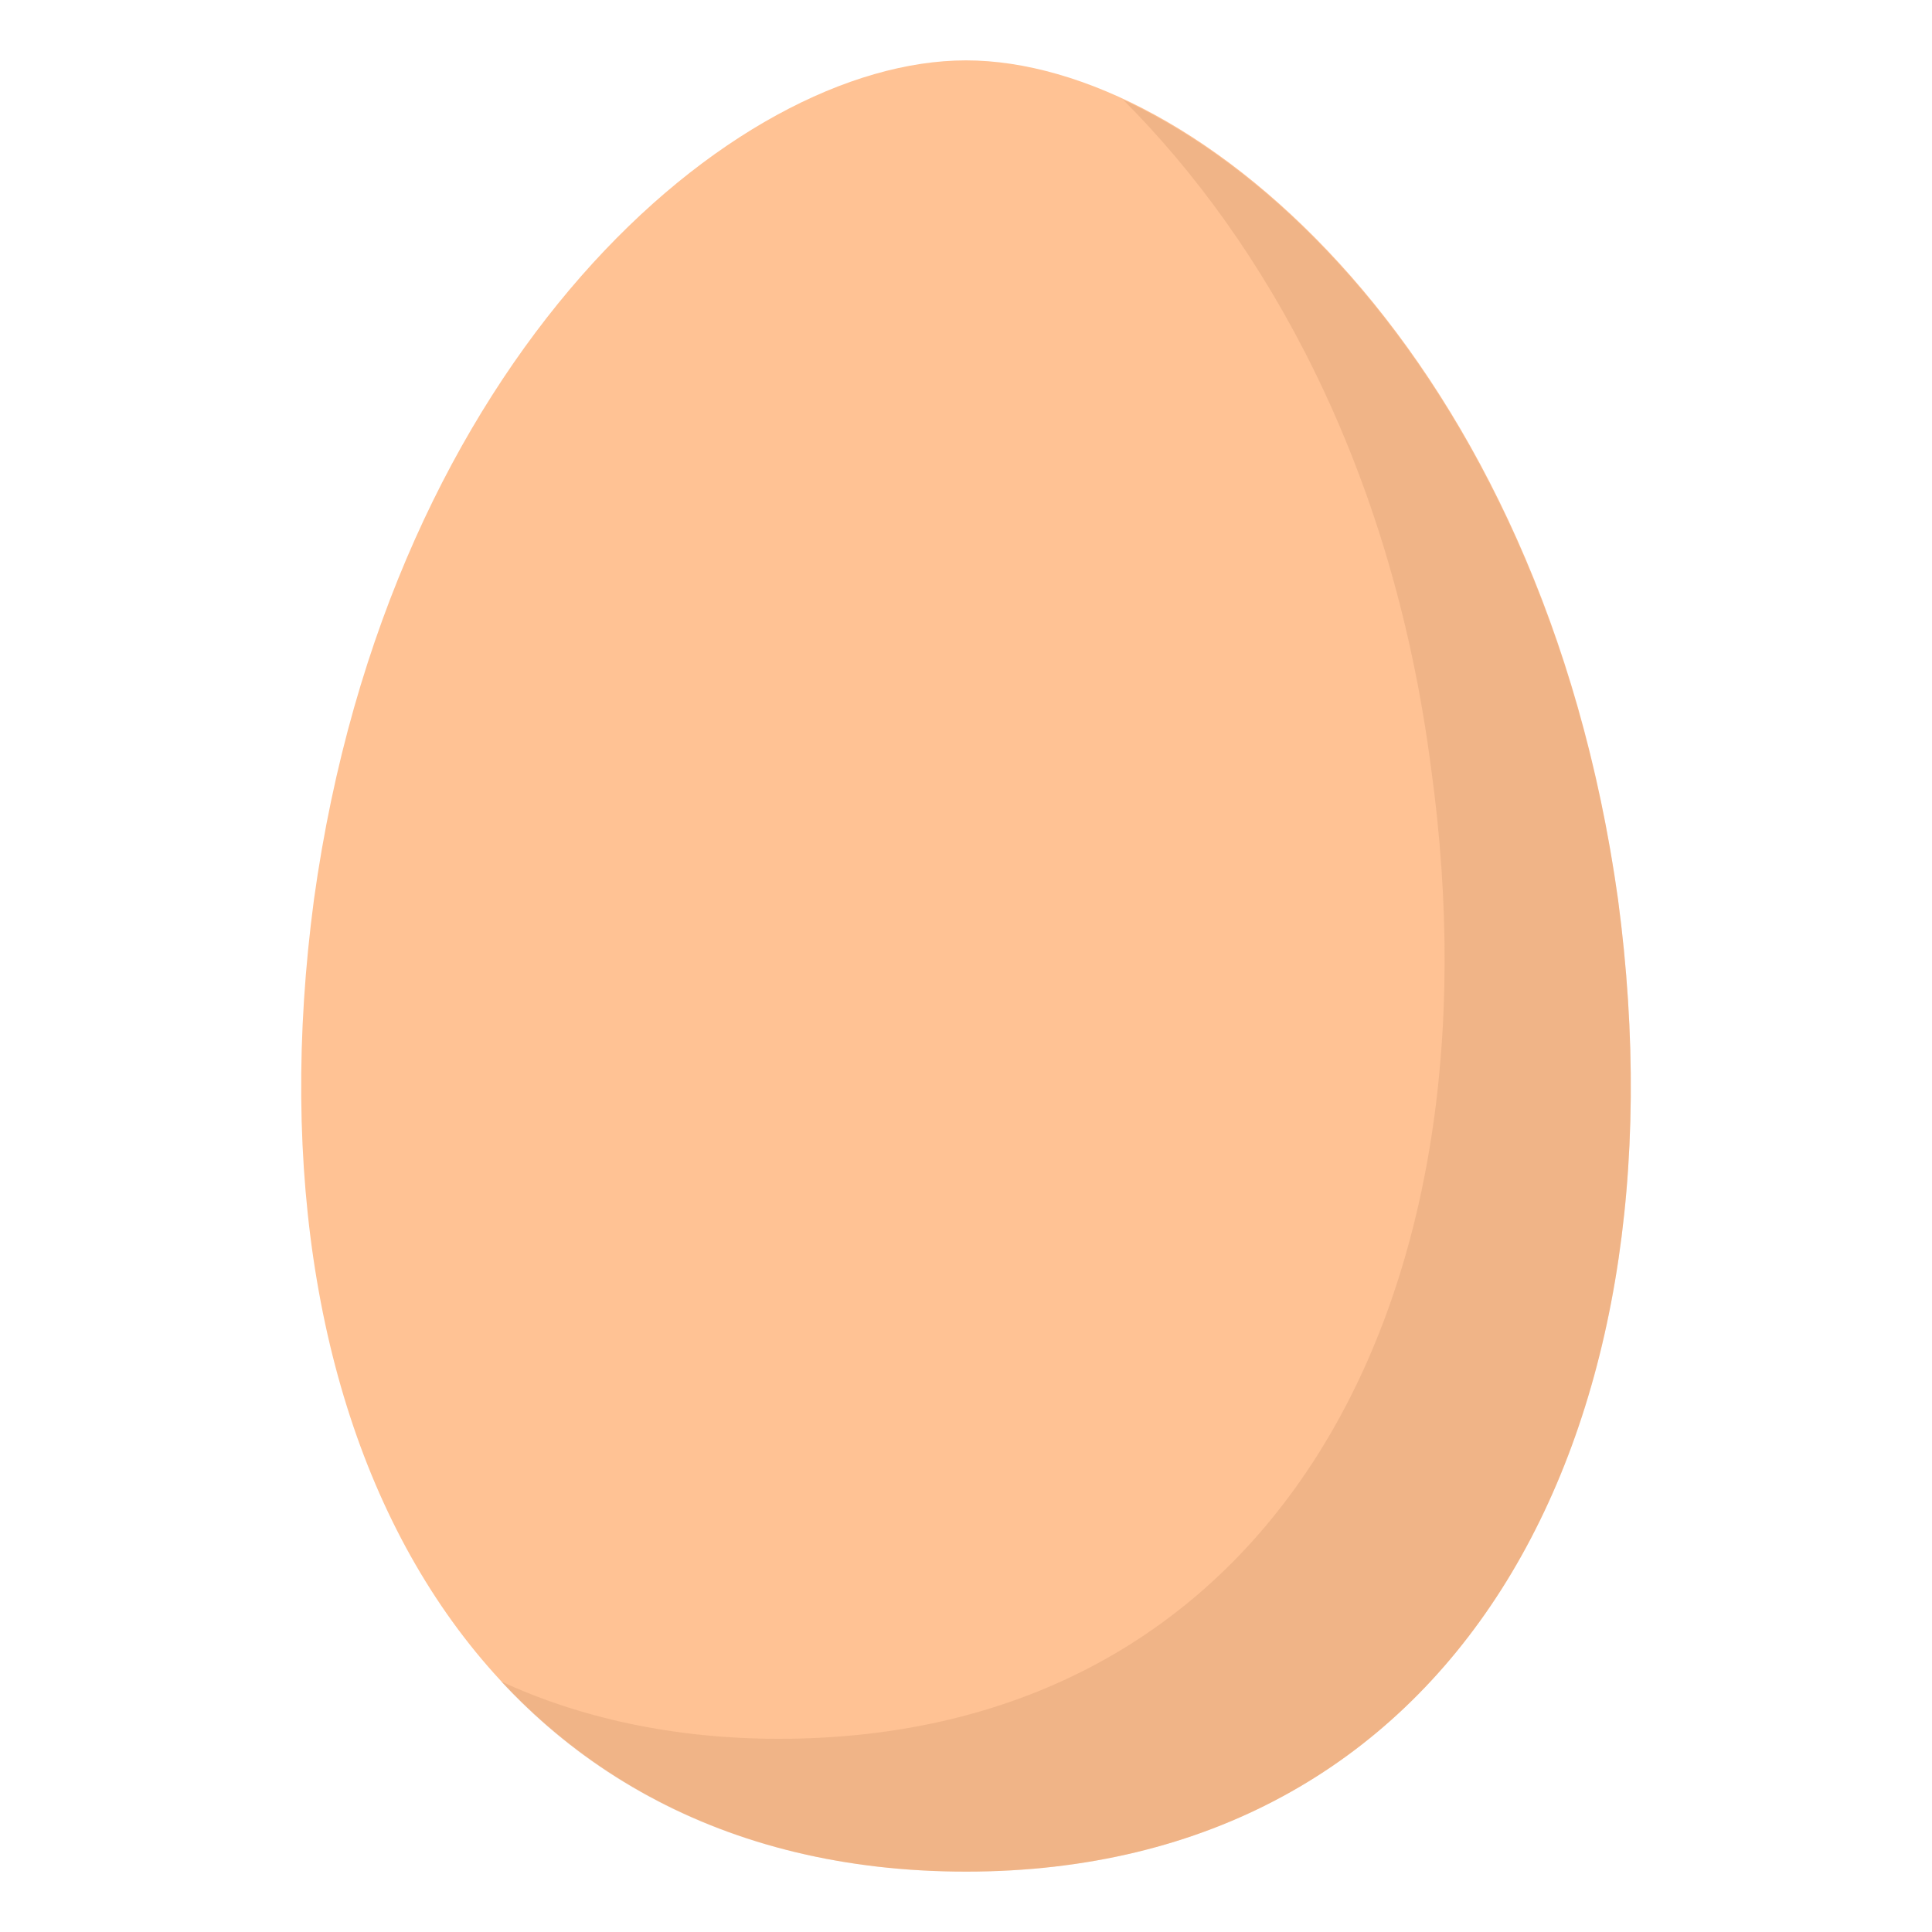
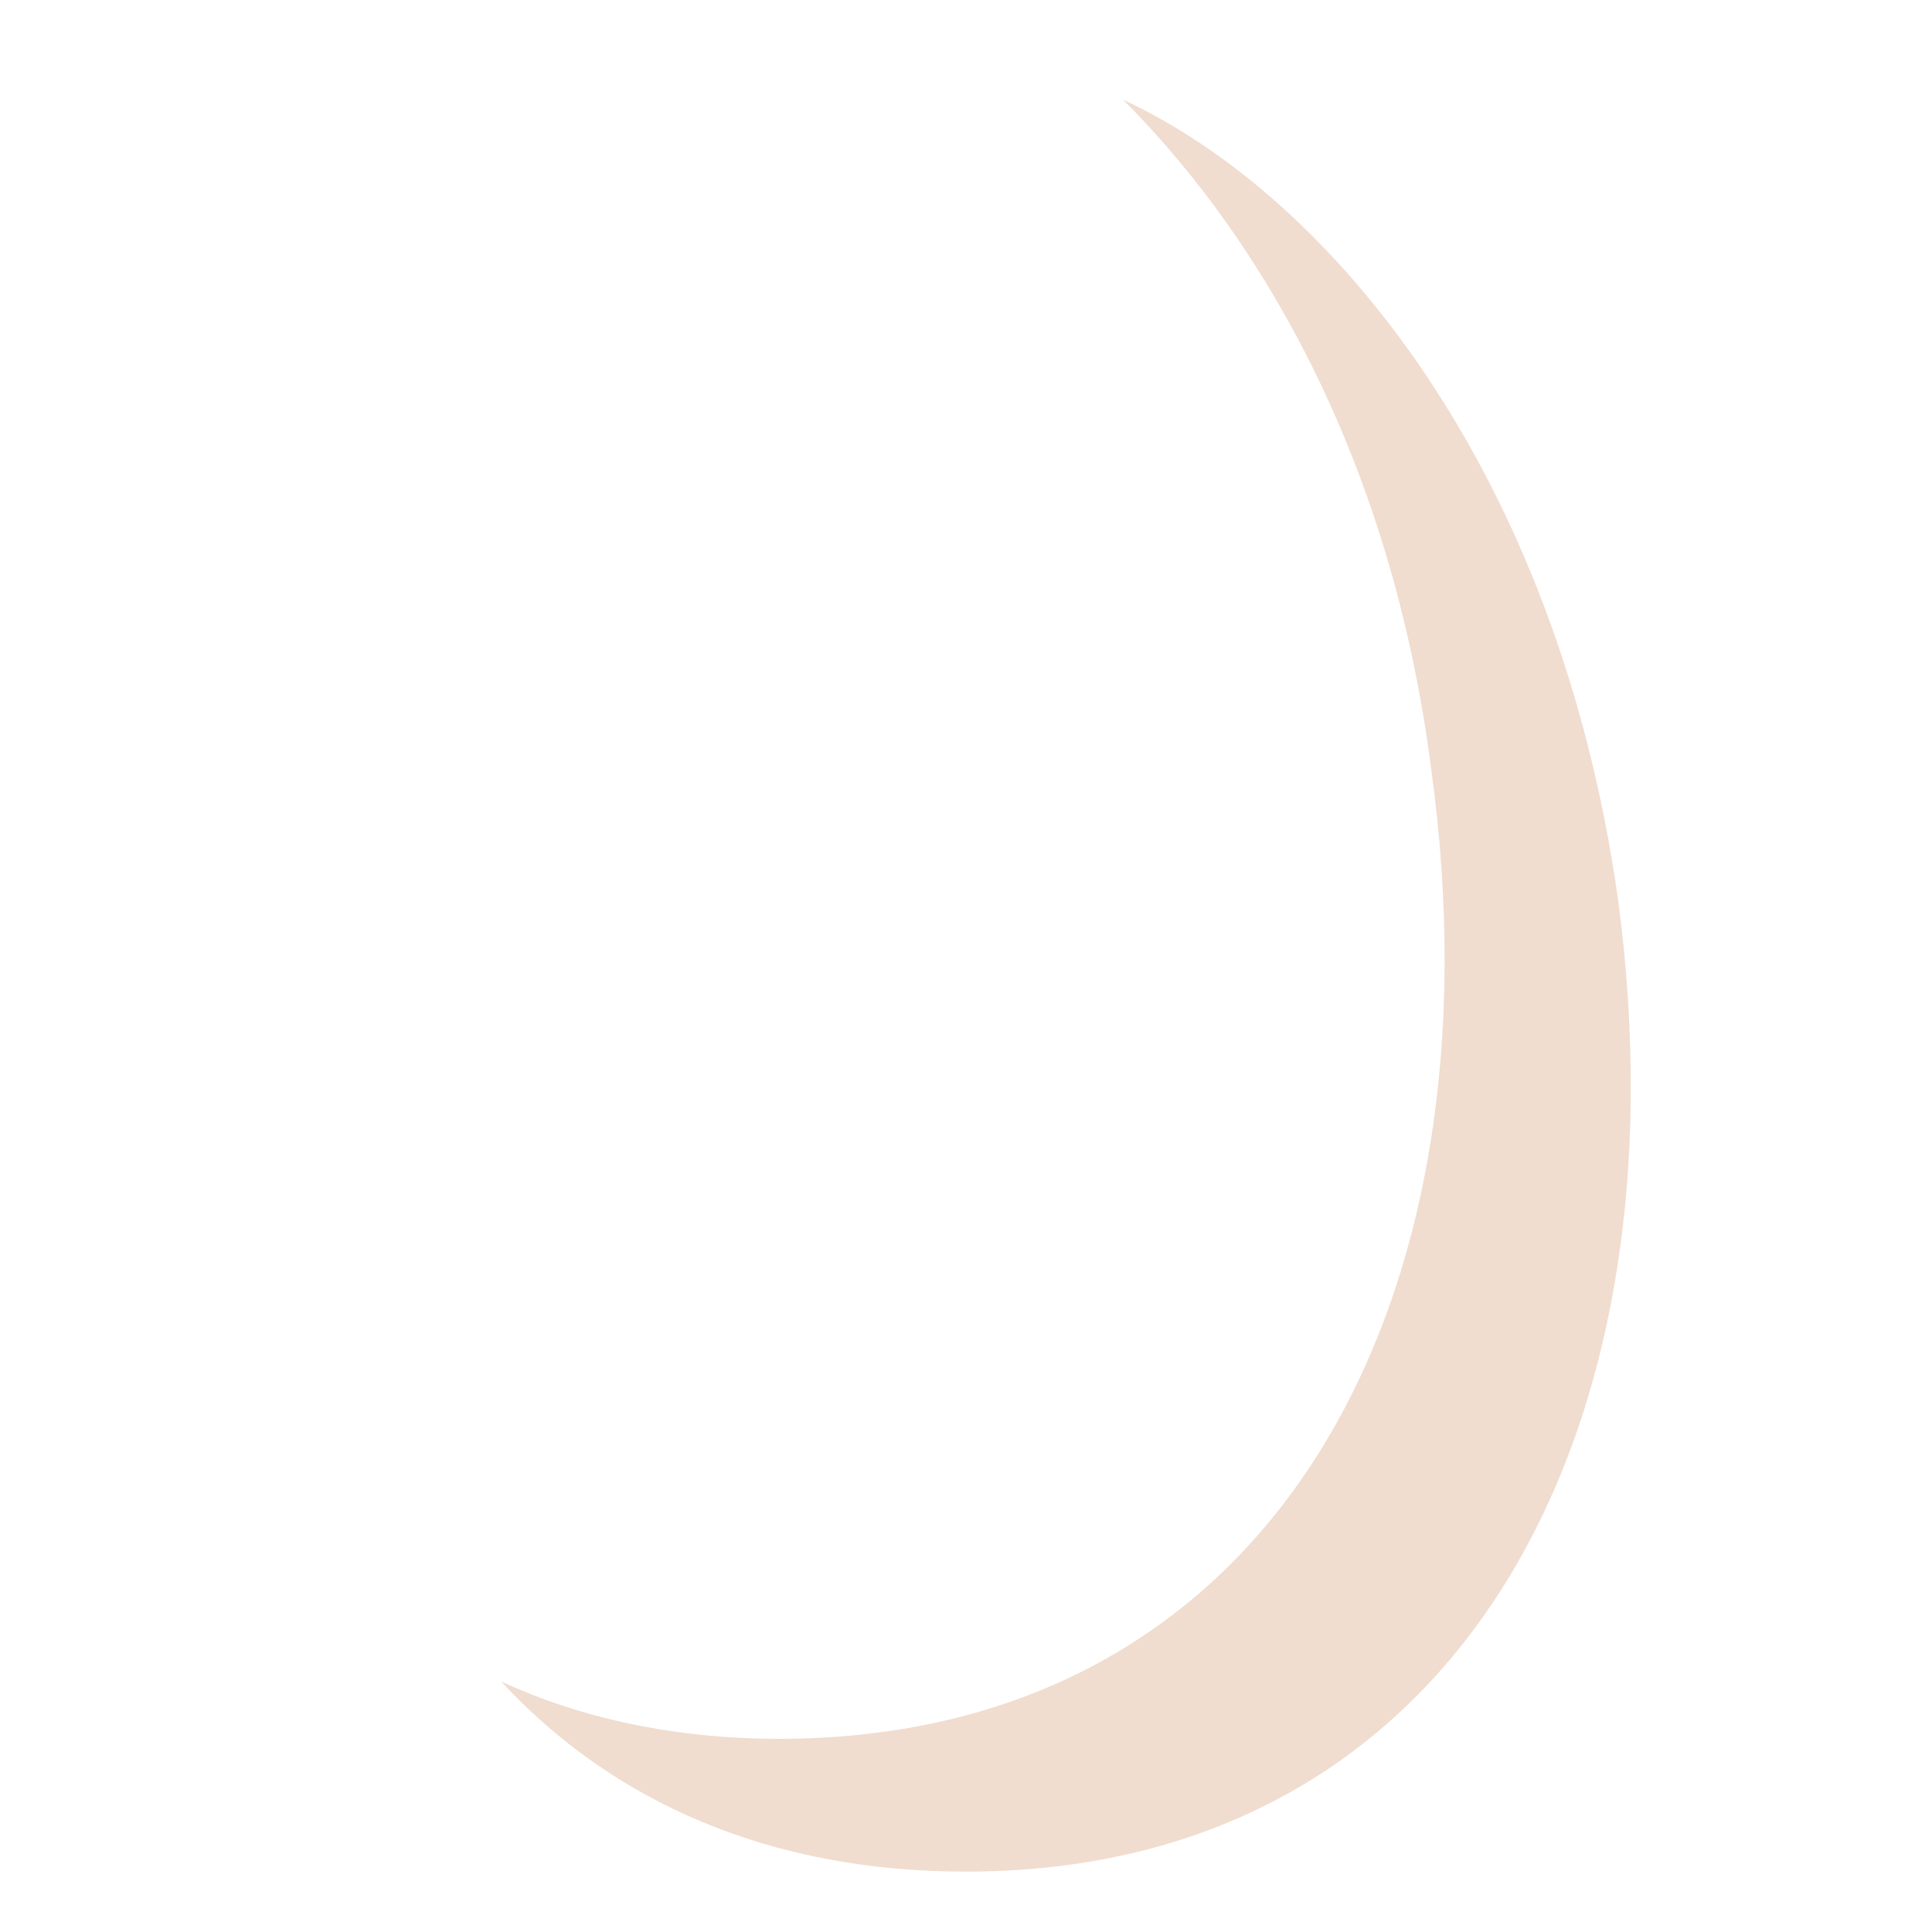
<svg xmlns="http://www.w3.org/2000/svg" viewBox="0 0 64 64">
-   <path d="m53.6 29.8c-2.5-18-13.9-27.8-21.6-27.8s-19.1 9.8-21.6 27.8c-2.4 18 5.5 32.2 21.6 32.2s24-14.2 21.6-32.2z" fill="#ffc294" />
  <path d="m53.6 29.8c-2-14.2-9.5-23.3-16.4-26.5 4.7 4.7 8.9 12.1 10.2 22.1 2.5 18-5.4 32.2-21.6 32.2-3.5 0-6.6-.7-9.2-1.9 3.7 4 8.9 6.3 15.4 6.3 16.1 0 24-14.2 21.6-32.2" fill="#d3976e" opacity=".33" />
</svg>